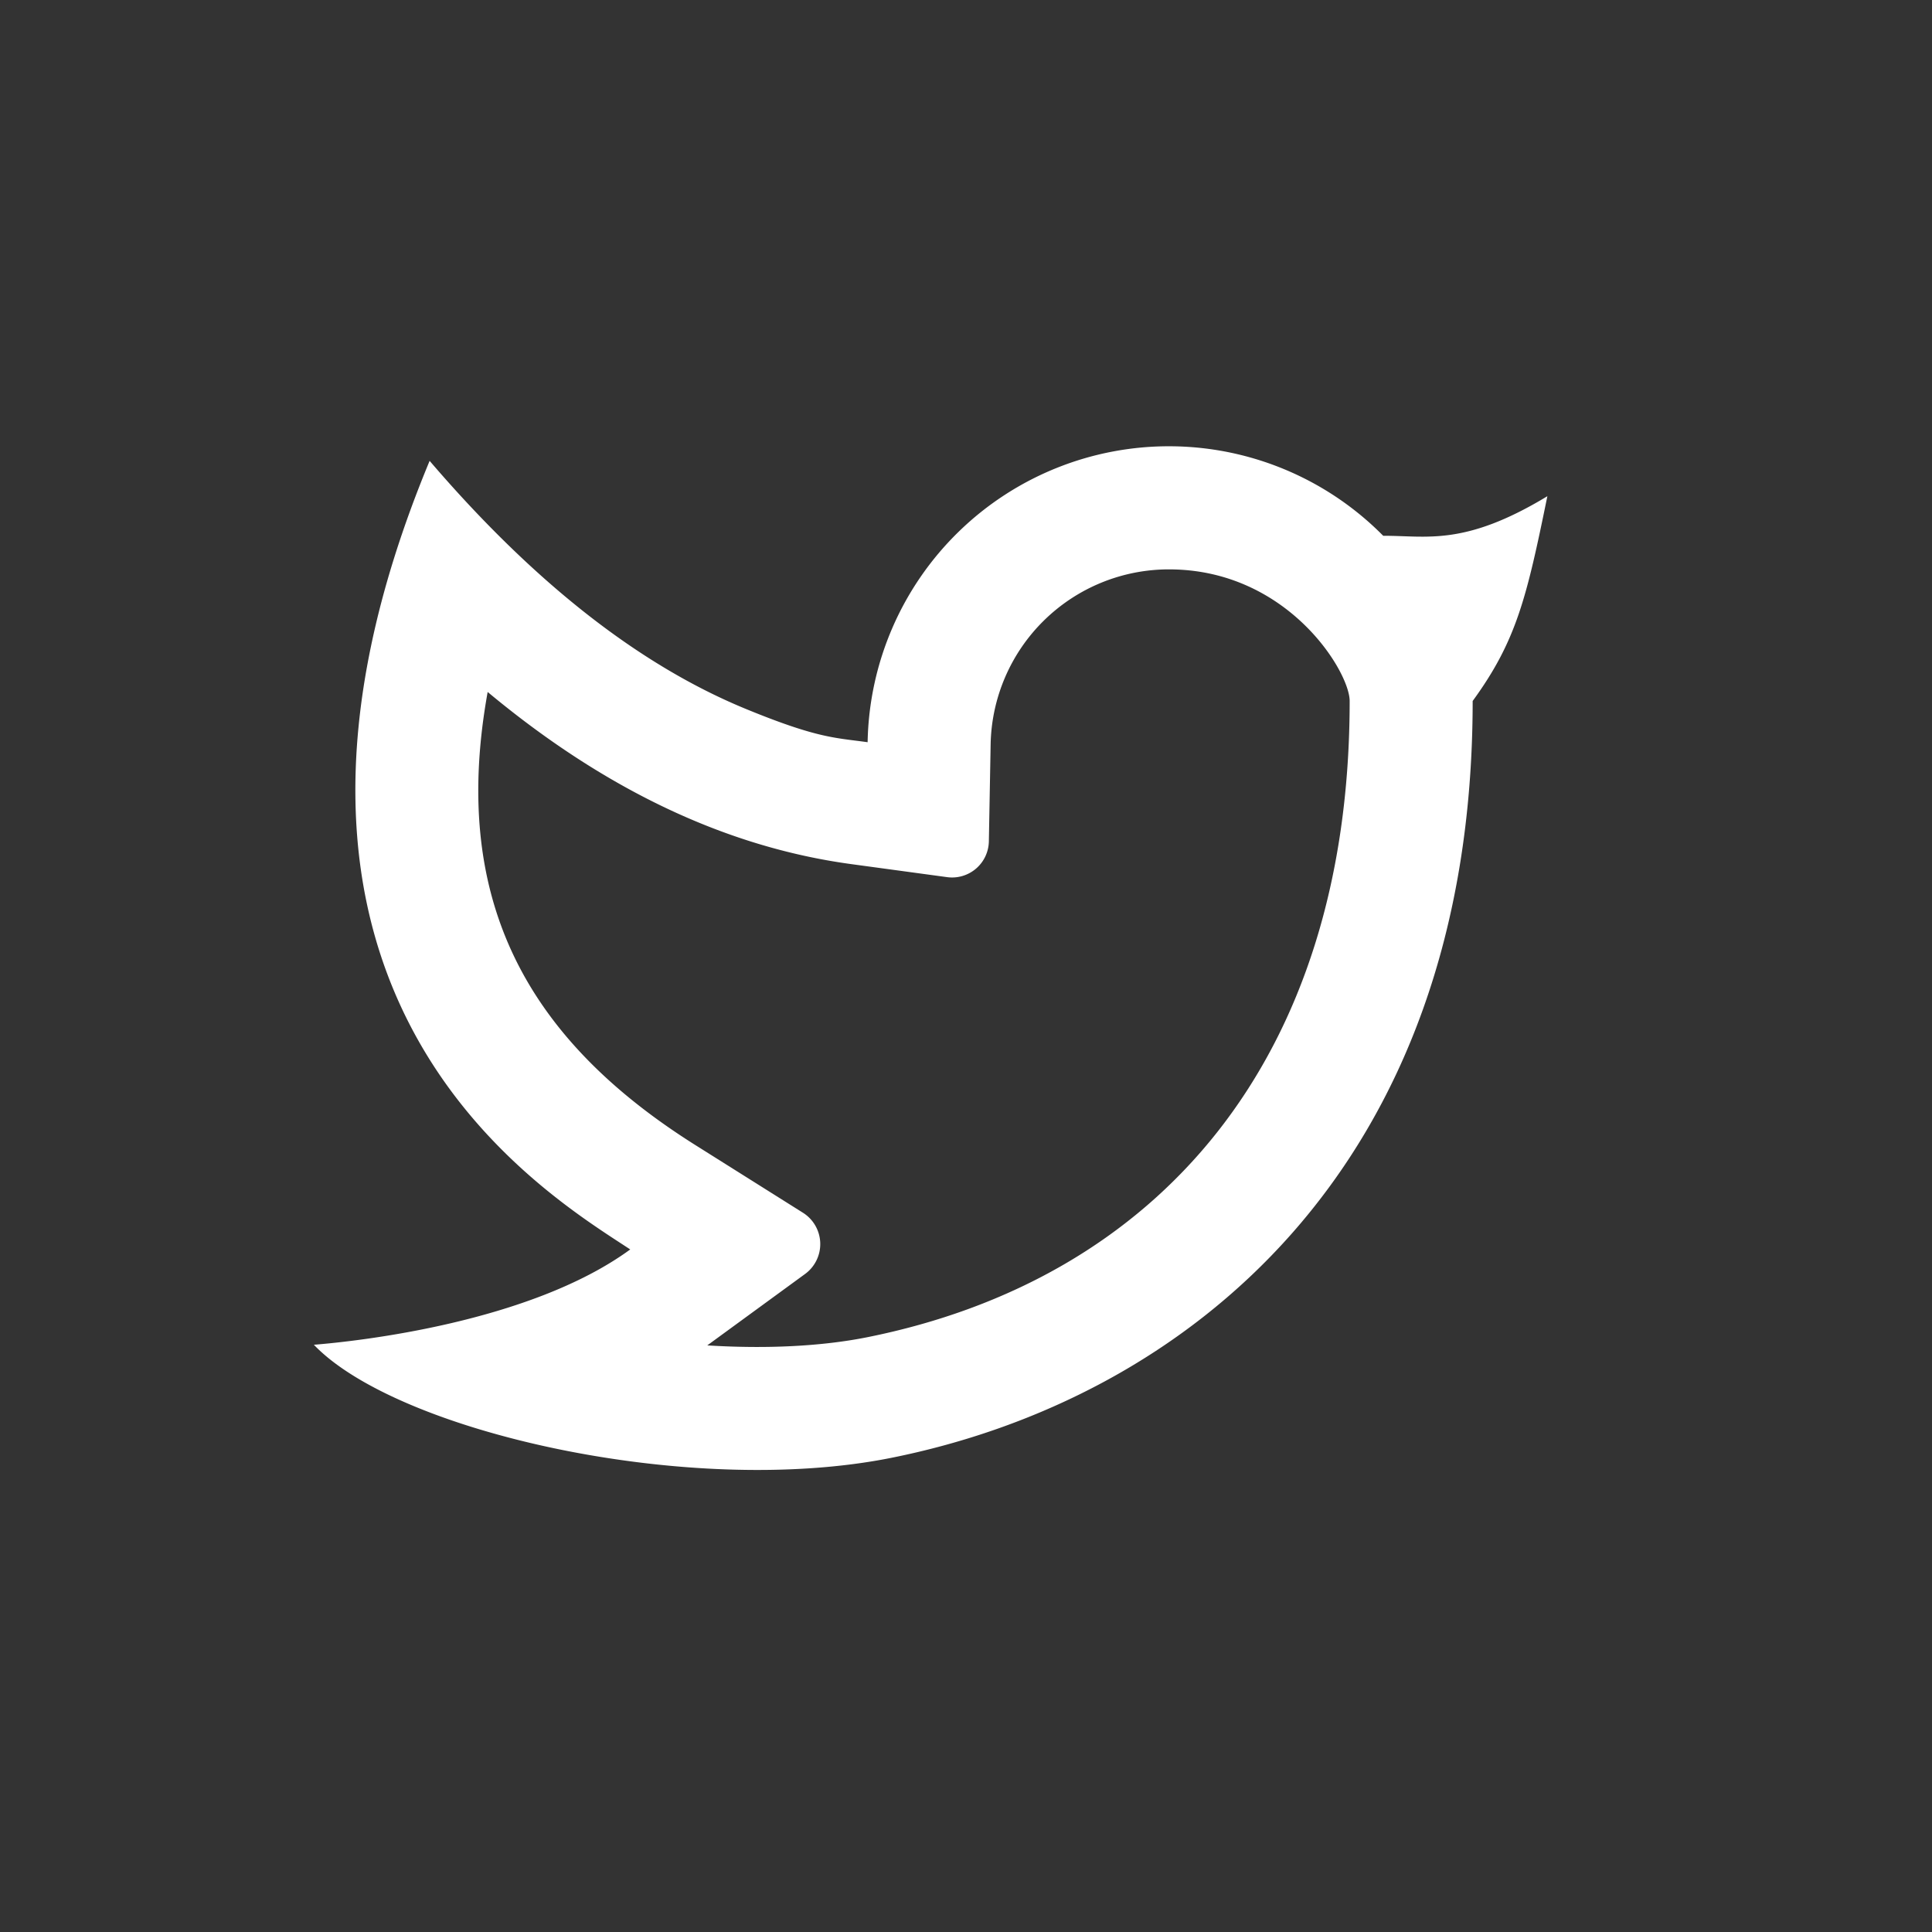
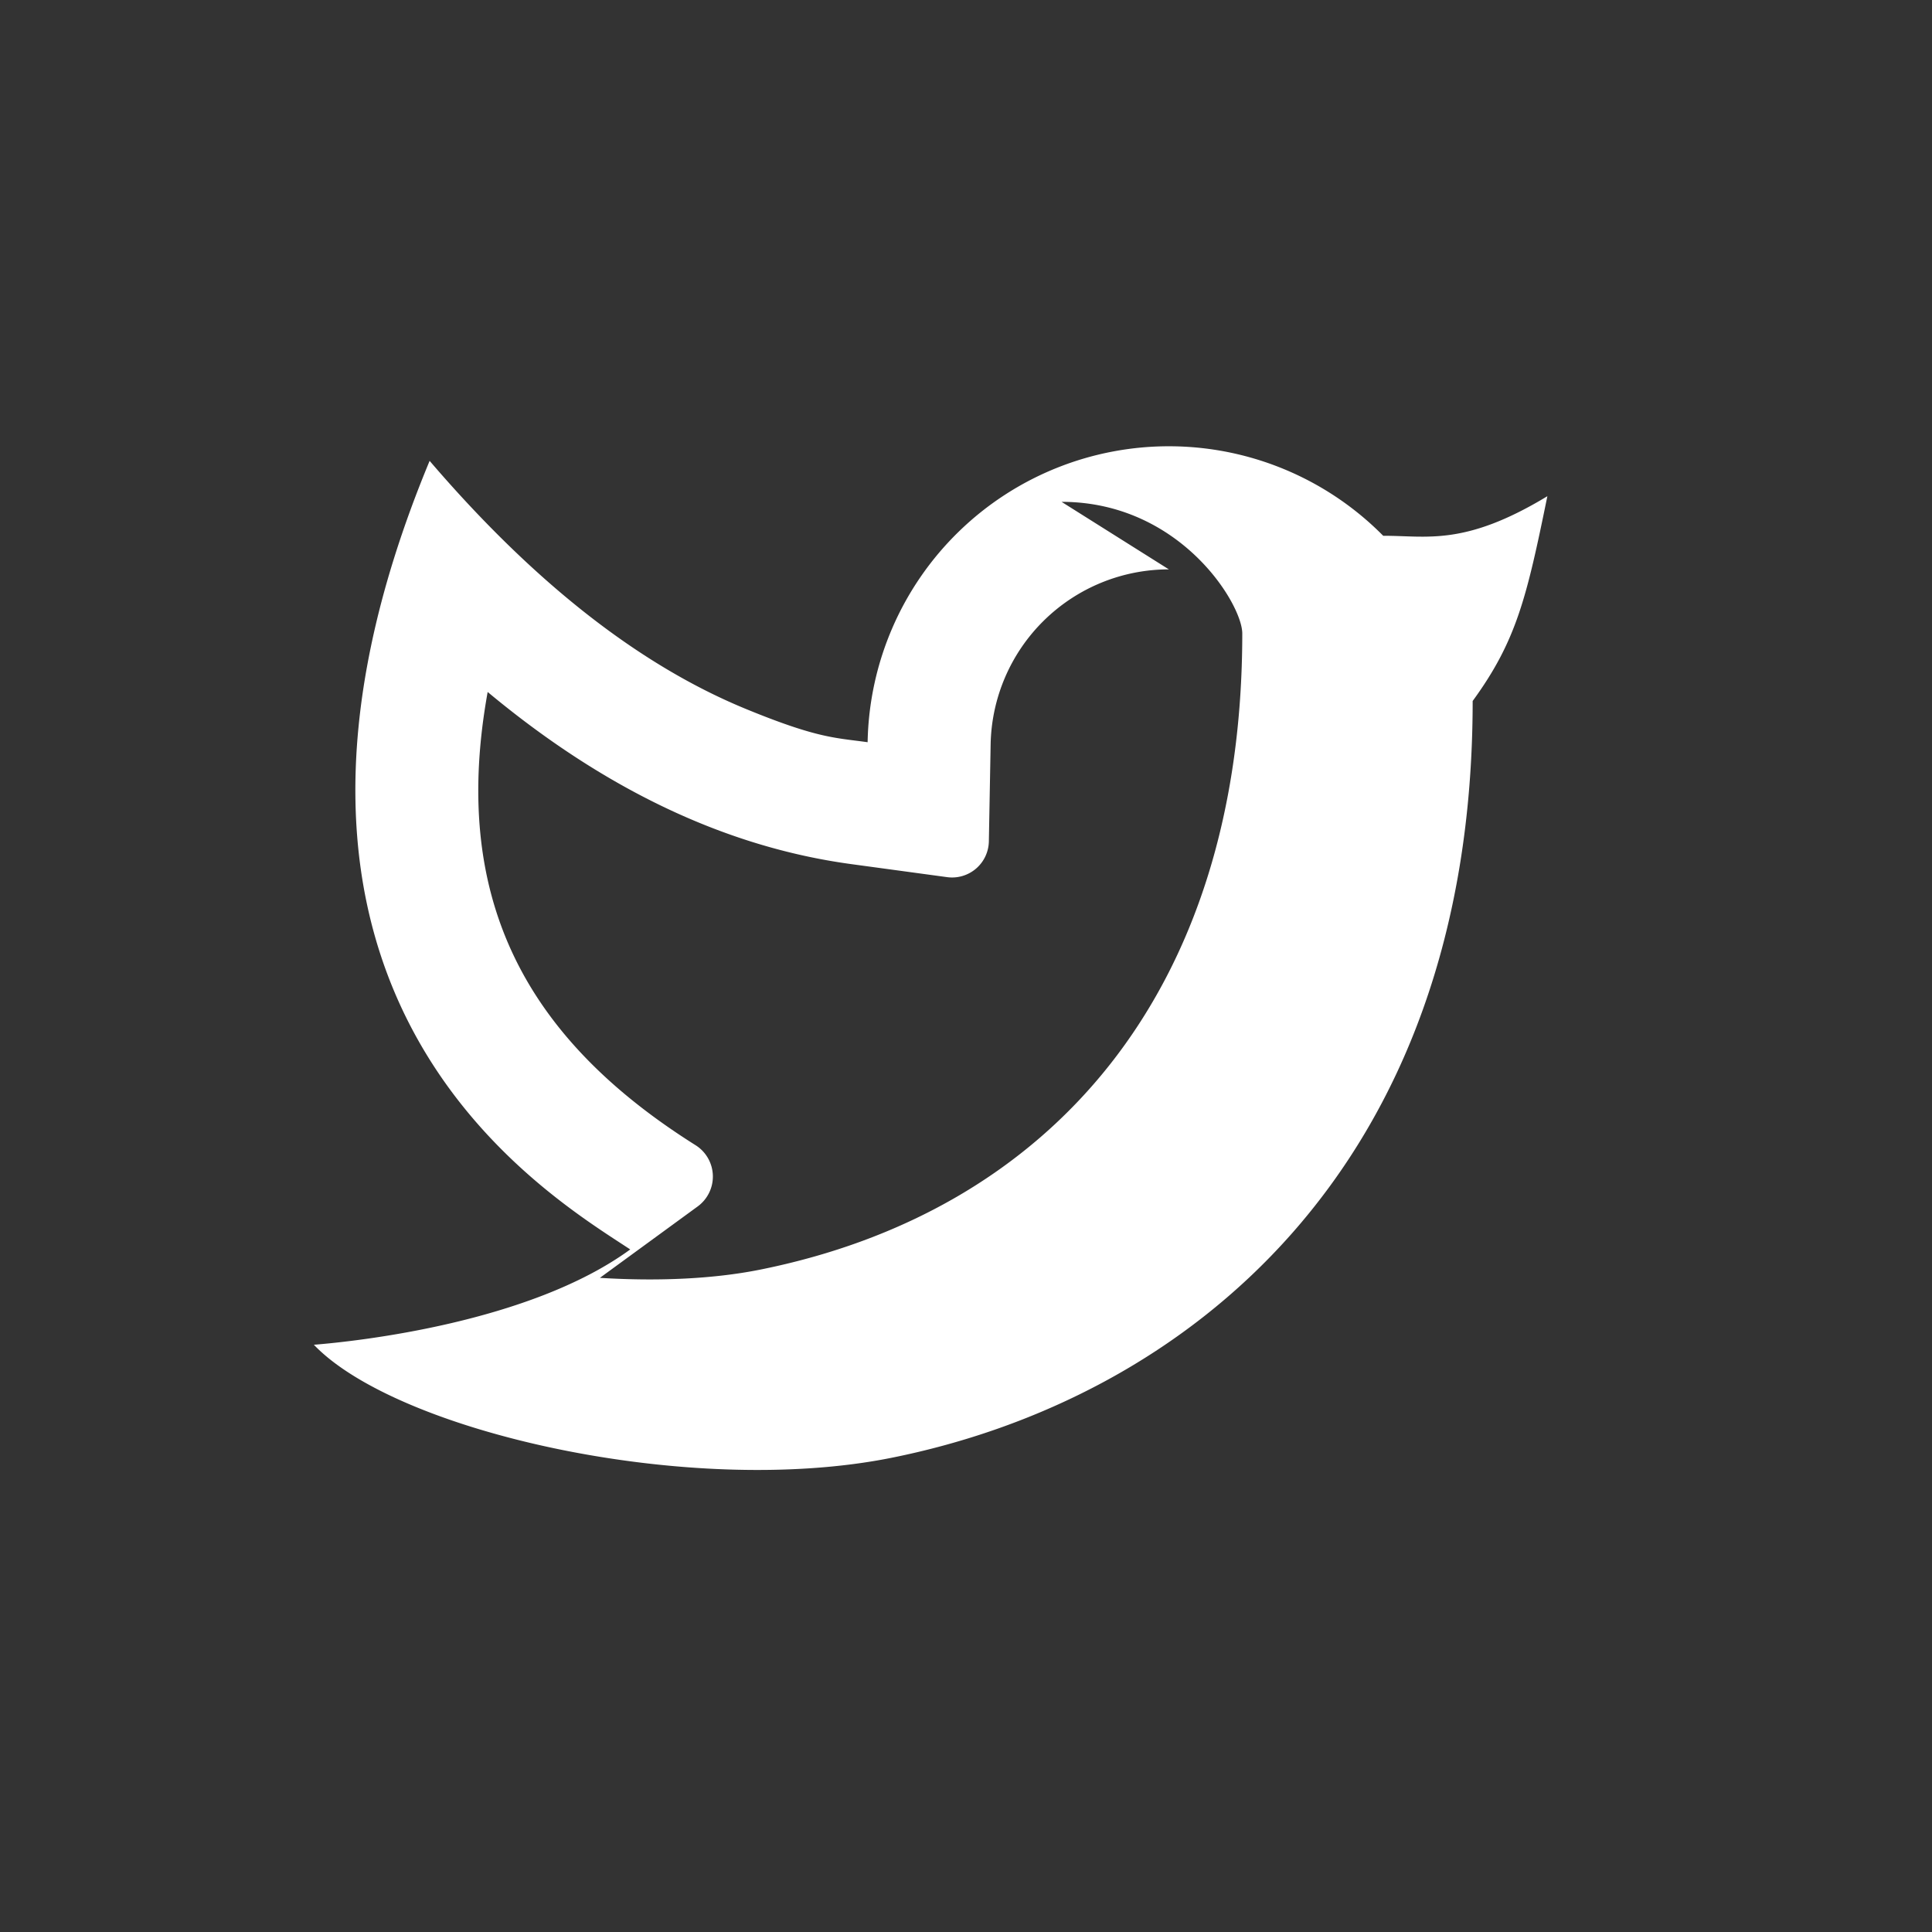
<svg xmlns="http://www.w3.org/2000/svg" width="24" height="24" fill="none">
  <rect width="100%" height="100%" fill="#333333" stroke="none" />
-   <path fill="#fff" d="M14.52 7.073a2.215 2.215 0 0 0-2.214 2.175l-.022 1.203a.457.457 0 0 1-.52.445l-1.192-.162C9.003 10.52 7.5 9.797 6.058 8.596c-.457 2.528.435 4.28 2.584 5.631l1.334.839a.46.46 0 0 1 .026.759l-1.216.888c.724.045 1.41.013 1.98-.1 3.604-.72 6-3.431 6-7.905 0-.365-.772-1.635-2.245-1.635zm-3.742 2.146a3.743 3.743 0 0 1 6.405-2.563c.543-.003 1.005.134 2.039-.492-.256 1.252-.382 1.796-.928 2.544 0 5.838-3.588 8.676-7.228 9.403-2.497.498-6.127-.32-7.167-1.406.53-.042 2.684-.273 3.93-1.184-1.054-.695-5.247-3.162-2.492-9.796 1.294 1.51 2.605 2.539 3.934 3.084.885.363 1.102.355 1.507.411z" />
+   <path fill="#fff" d="M14.52 7.073a2.215 2.215 0 0 0-2.214 2.175l-.022 1.203a.457.457 0 0 1-.52.445l-1.192-.162C9.003 10.52 7.5 9.797 6.058 8.596c-.457 2.528.435 4.28 2.584 5.631a.46.46 0 0 1 .026.759l-1.216.888c.724.045 1.41.013 1.98-.1 3.604-.72 6-3.431 6-7.905 0-.365-.772-1.635-2.245-1.635zm-3.742 2.146a3.743 3.743 0 0 1 6.405-2.563c.543-.003 1.005.134 2.039-.492-.256 1.252-.382 1.796-.928 2.544 0 5.838-3.588 8.676-7.228 9.403-2.497.498-6.127-.32-7.167-1.406.53-.042 2.684-.273 3.93-1.184-1.054-.695-5.247-3.162-2.492-9.796 1.294 1.51 2.605 2.539 3.934 3.084.885.363 1.102.355 1.507.411z" />
</svg>